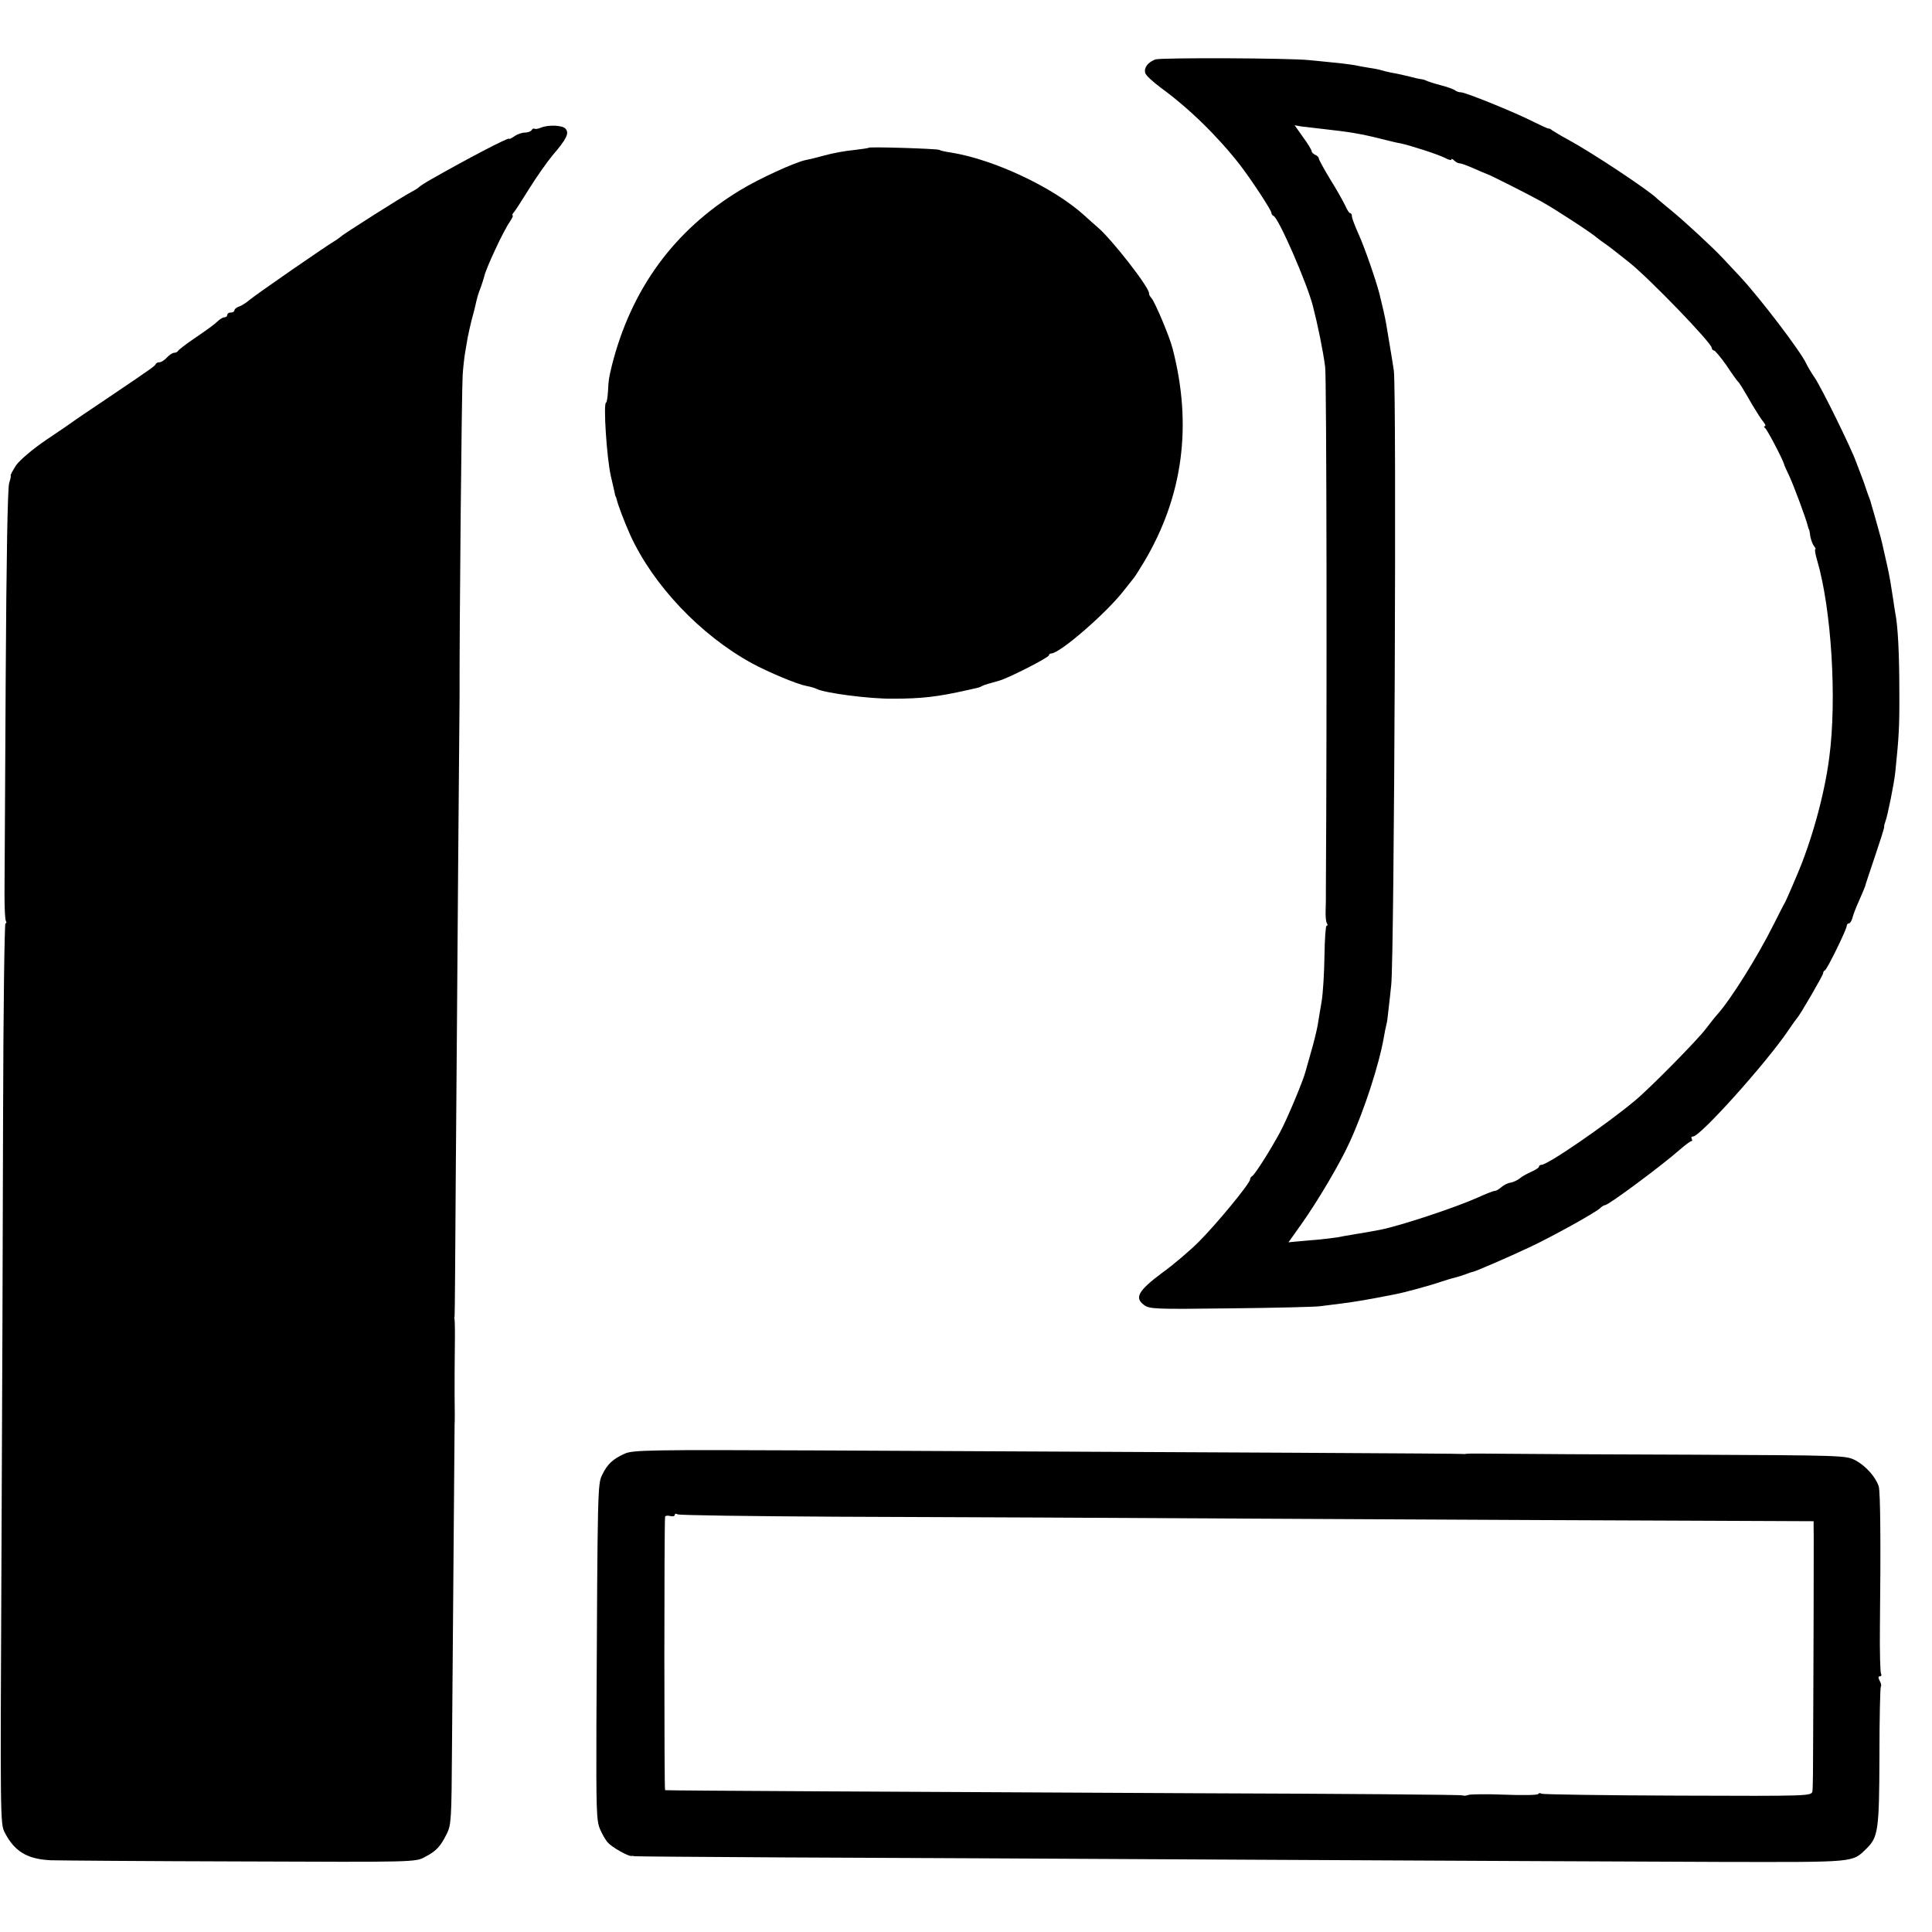
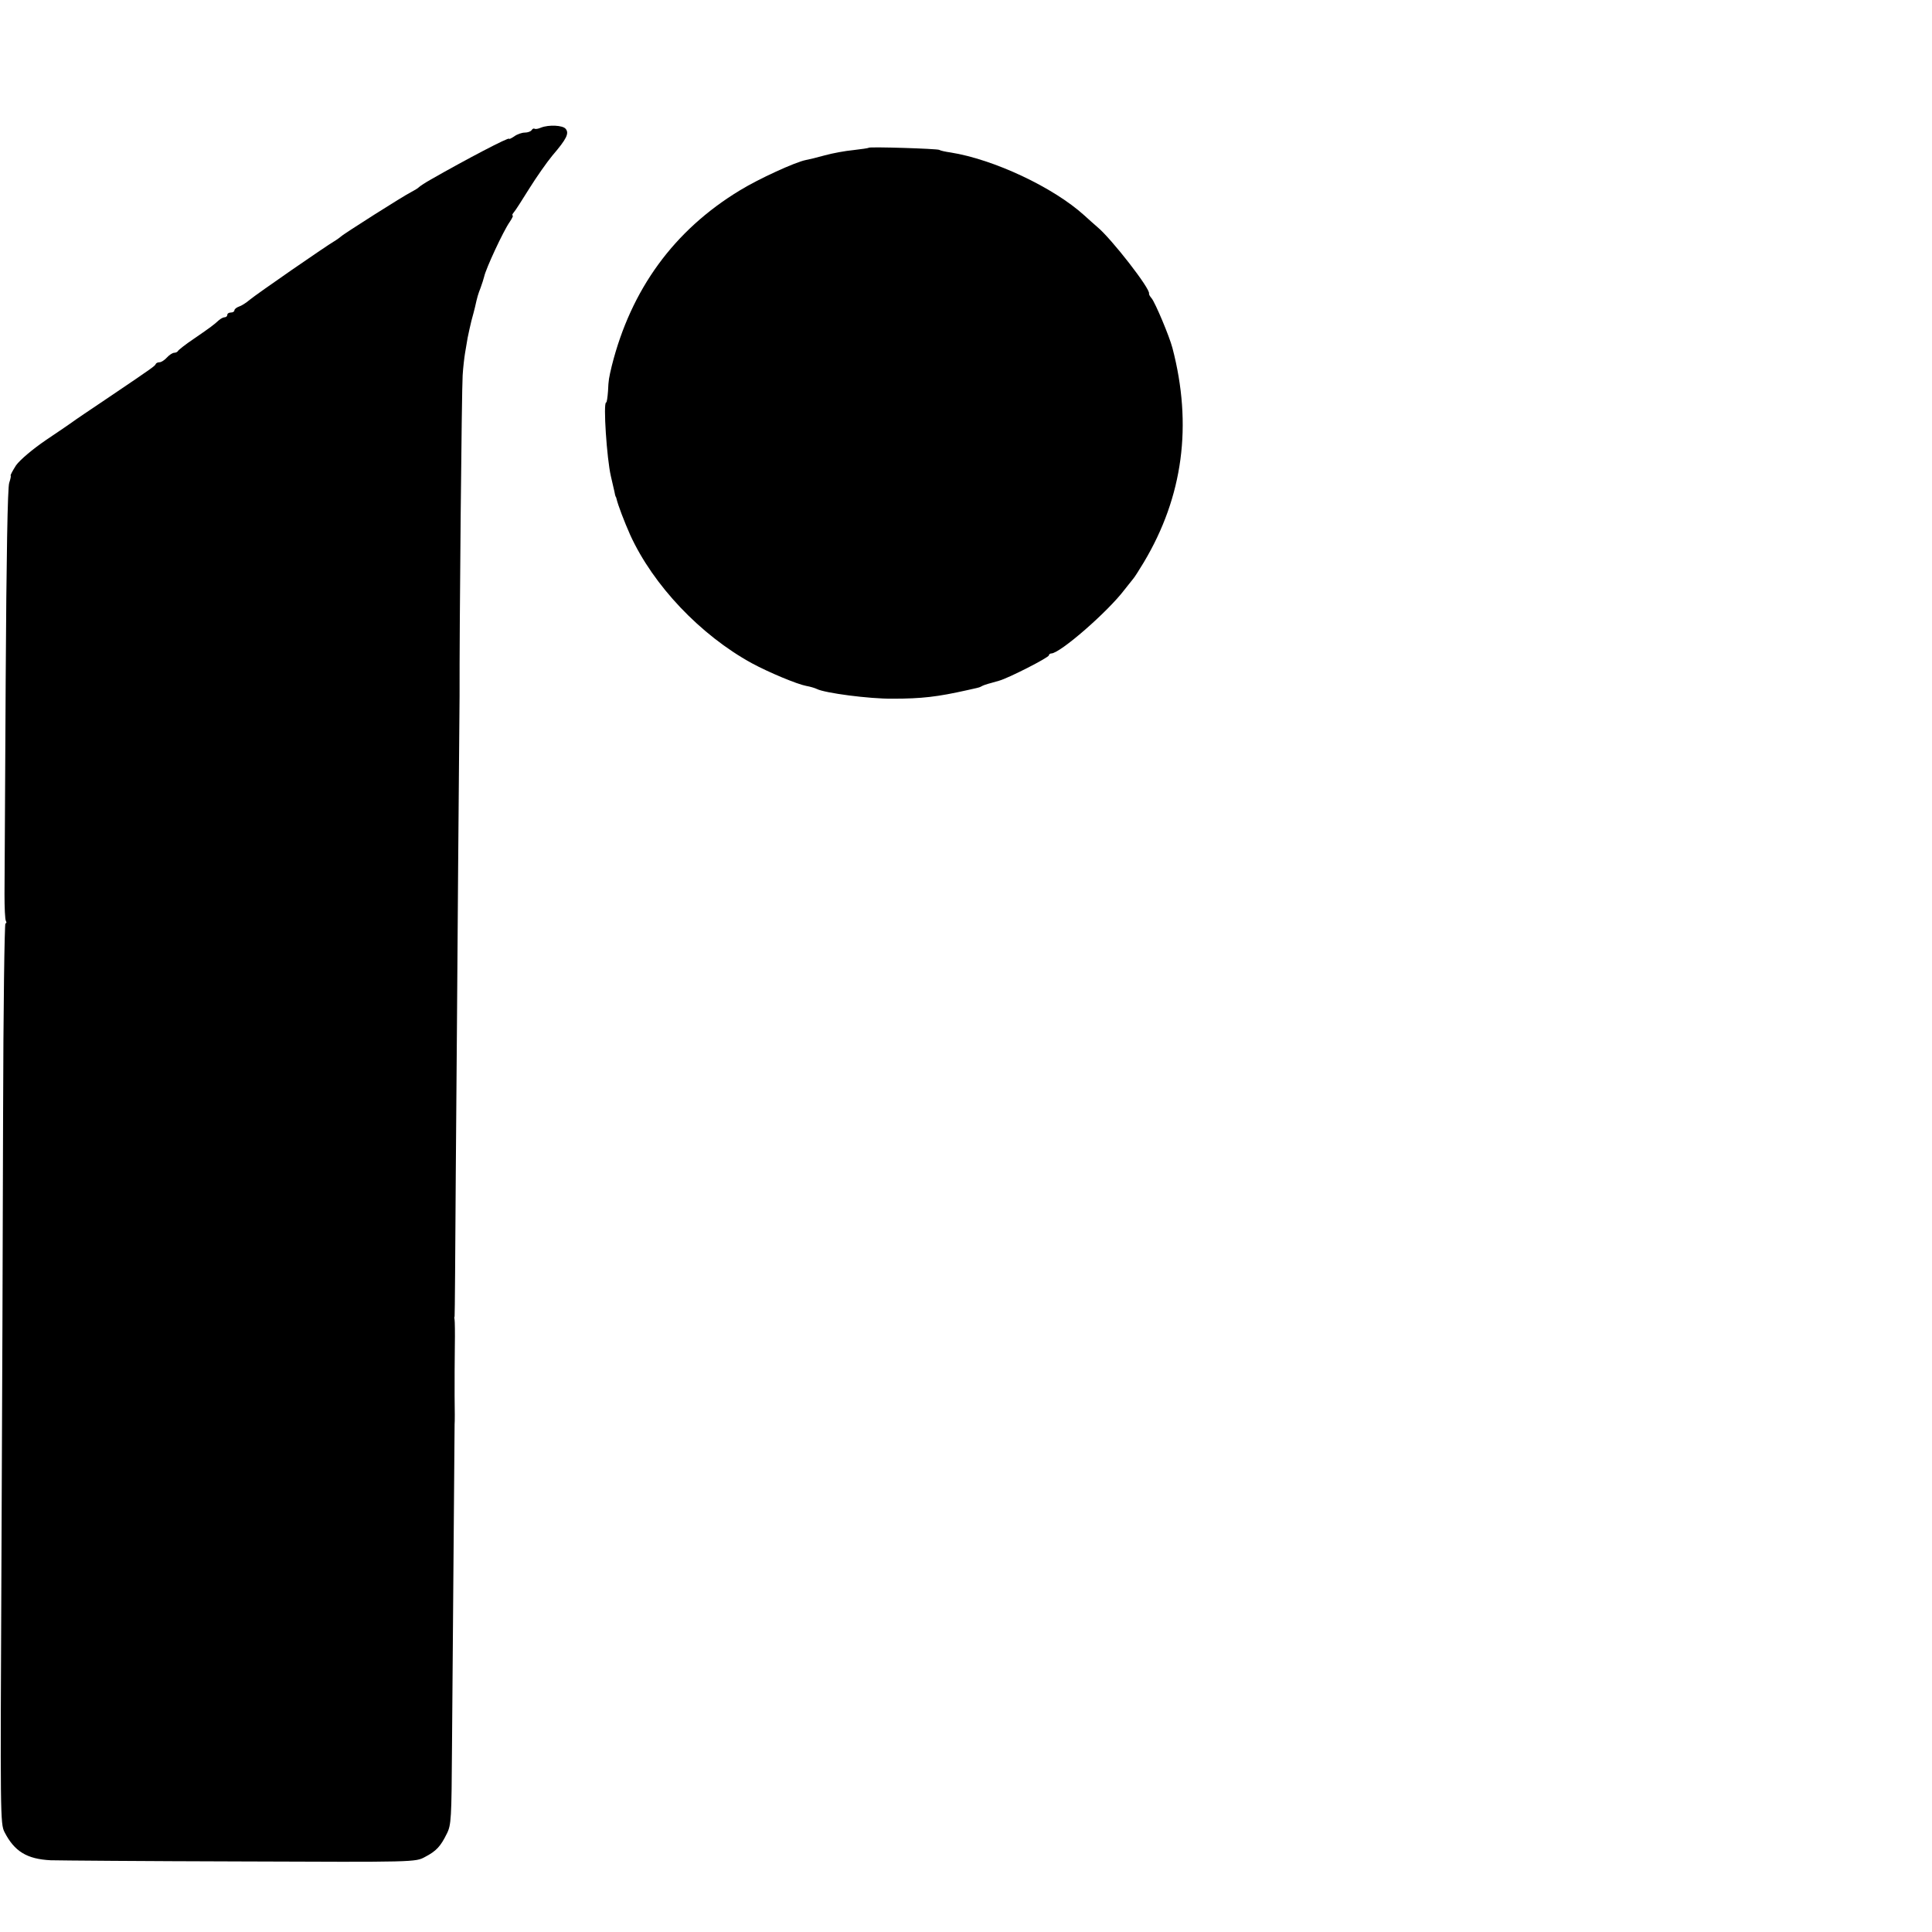
<svg xmlns="http://www.w3.org/2000/svg" version="1.0" width="816pt" height="816pt" viewBox="0 0 816 816" preserveAspectRatio="xMidYMid meet">
  <g transform="translate(0,816) scale(0.1,-0.1)" fill="#000000" stroke="none">
-     <path d="M4880 7909 c-32 -12 -49 -35 -43 -57 2 -10 32 -37 65 -62 121 -88 240 -205 334 -325 48 -62 134 -193 134 -204 0 -5 4 -11 9 -13 21 -8 141 -283 166 -380 21 -81 43 -189 52 -258 6 -47 8 -1432 3 -2207 0 -7 0 -20 0 -28 0 -8 0 -35 -1 -59 -1 -24 1 -48 5 -55 4 -6 4 -11 -1 -11 -4 0 -8 -57 -9 -128 -1 -70 -6 -156 -12 -192 -6 -36 -14 -82 -17 -102 -4 -21 -15 -68 -26 -105 -11 -38 -21 -76 -24 -85 -8 -36 -78 -203 -107 -257 -44 -82 -110 -185 -120 -189 -4 -2 -8 -8 -8 -13 0 -17 -142 -189 -216 -263 -38 -38 -108 -98 -157 -133 -99 -74 -116 -104 -76 -134 23 -18 44 -19 364 -15 187 2 358 6 380 9 22 3 65 8 95 12 54 7 109 16 220 38 43 8 152 38 198 54 24 8 52 16 61 18 9 2 27 8 41 13 14 5 27 10 30 10 10 1 155 64 240 104 96 45 278 146 298 165 7 7 17 13 21 13 15 0 241 168 319 237 21 18 41 33 45 33 5 0 5 4 2 10 -3 6 -1 10 6 10 30 0 305 306 400 445 19 28 36 52 39 55 11 10 110 181 110 189 0 5 3 11 8 13 9 4 92 173 92 188 0 5 4 10 9 10 5 0 11 10 15 23 3 13 15 45 28 73 12 27 23 54 25 59 1 6 20 63 42 128 22 65 40 121 39 125 -1 4 2 14 5 22 9 23 37 160 42 210 15 146 18 190 17 340 0 158 -6 277 -17 330 -2 13 -7 42 -10 65 -9 59 -13 85 -24 135 -6 25 -13 59 -17 75 -3 17 -15 62 -26 100 -11 39 -21 75 -23 80 -1 6 -5 19 -9 30 -5 11 -12 34 -18 50 -5 17 -14 39 -18 50 -4 11 -14 36 -21 55 -21 59 -146 313 -174 354 -15 22 -31 49 -36 60 -21 48 -195 277 -280 368 -27 29 -60 64 -73 78 -43 46 -161 155 -216 200 -30 25 -57 47 -60 50 -31 33 -275 195 -375 249 -33 18 -64 37 -70 41 -5 5 -12 8 -15 7 -3 0 -30 12 -60 27 -80 41 -290 126 -309 126 -9 0 -21 4 -26 9 -6 4 -32 14 -60 21 -27 7 -54 16 -60 19 -5 3 -16 6 -25 7 -8 1 -26 5 -40 9 -28 7 -54 13 -88 19 -13 3 -31 7 -40 10 -9 3 -33 7 -52 10 -19 3 -46 8 -60 11 -13 2 -54 8 -90 11 -36 4 -81 8 -100 10 -83 9 -627 11 -650 3z m710 -294 c110 -12 163 -21 245 -42 33 -8 68 -17 78 -18 40 -8 164 -48 190 -62 15 -8 27 -11 27 -7 0 5 5 3 12 -4 7 -7 17 -12 24 -12 6 0 33 -10 60 -22 27 -12 51 -22 54 -23 8 -1 170 -83 230 -116 58 -32 217 -136 236 -154 6 -5 22 -17 34 -25 12 -8 30 -22 40 -30 10 -8 38 -30 62 -49 85 -68 348 -340 348 -361 0 -5 4 -10 9 -10 4 0 28 -28 52 -62 23 -35 45 -65 48 -68 7 -6 19 -25 62 -100 18 -30 39 -63 47 -72 8 -10 11 -18 6 -18 -5 0 -4 -4 1 -8 9 -6 75 -133 80 -152 0 -3 10 -25 22 -50 20 -43 70 -178 78 -210 2 -8 4 -15 5 -15 1 0 4 -13 6 -30 3 -16 10 -35 16 -42 6 -7 8 -13 5 -13 -3 0 0 -21 8 -47 60 -204 84 -586 51 -833 -20 -156 -75 -355 -138 -500 -10 -25 -24 -56 -30 -70 -6 -14 -14 -32 -18 -40 -5 -8 -27 -51 -49 -95 -69 -138 -182 -318 -238 -380 -10 -11 -31 -38 -48 -60 -33 -45 -238 -253 -300 -304 -121 -101 -368 -271 -395 -271 -5 0 -10 -3 -10 -8 0 -4 -15 -13 -32 -21 -18 -8 -40 -20 -49 -28 -9 -7 -26 -16 -39 -18 -13 -2 -30 -11 -40 -20 -9 -8 -21 -15 -27 -15 -6 0 -39 -13 -74 -29 -92 -41 -320 -117 -409 -135 -20 -4 -76 -14 -120 -21 -19 -3 -47 -8 -61 -11 -14 -2 -52 -7 -85 -10 -32 -3 -73 -6 -91 -8 l-31 -3 54 76 c69 97 163 256 204 346 62 135 125 329 145 445 3 19 8 42 10 50 3 8 7 40 10 70 4 30 8 75 11 100 13 124 23 2509 11 2595 -4 28 -12 75 -17 105 -5 30 -12 71 -15 90 -5 30 -16 78 -29 130 -16 61 -63 196 -87 249 -16 35 -29 70 -29 77 0 8 -3 14 -8 14 -4 0 -13 15 -21 33 -8 17 -36 67 -63 110 -26 43 -48 83 -48 88 0 5 -7 12 -15 15 -8 4 -15 10 -15 15 0 5 -16 32 -36 59 l-36 51 28 -5 c16 -2 58 -7 94 -11z" />
    <path d="M2285 7621 c-11 -5 -23 -7 -27 -5 -4 3 -9 0 -13 -6 -3 -5 -16 -10 -28 -10 -13 0 -33 -7 -45 -16 -12 -8 -22 -13 -22 -10 0 8 -183 -88 -330 -172 -25 -14 -47 -29 -50 -32 -3 -4 -18 -13 -33 -21 -31 -15 -289 -179 -297 -188 -3 -3 -13 -10 -22 -16 -40 -23 -337 -229 -363 -251 -15 -13 -36 -26 -46 -29 -11 -4 -19 -11 -19 -16 0 -5 -7 -9 -15 -9 -8 0 -15 -4 -15 -10 0 -5 -5 -10 -11 -10 -6 0 -17 -6 -24 -12 -22 -20 -35 -30 -105 -78 -36 -24 -66 -48 -68 -52 -2 -4 -9 -8 -16 -8 -7 0 -21 -9 -31 -20 -10 -11 -24 -20 -31 -20 -7 0 -14 -3 -16 -7 -4 -9 -6 -11 -194 -138 -82 -55 -153 -103 -159 -108 -5 -4 -55 -38 -110 -75 -60 -41 -110 -84 -127 -107 -14 -22 -25 -42 -23 -44 2 -1 -1 -15 -6 -30 -7 -16 -12 -320 -15 -831 -2 -443 -5 -851 -5 -907 0 -56 2 -107 6 -113 3 -5 3 -10 -2 -10 -4 0 -9 -363 -10 -808 -1 -444 -4 -1299 -7 -1900 -5 -1058 -5 -1095 13 -1130 42 -82 95 -114 195 -119 37 -1 400 -4 805 -5 734 -3 736 -3 776 19 48 25 66 45 92 98 19 37 20 64 22 365 3 372 11 1350 11 1365 1 6 1 60 0 120 0 61 0 155 1 210 1 55 0 105 -1 110 -1 6 -2 12 0 15 1 3 3 275 5 605 3 330 7 915 10 1300 3 385 6 707 6 715 -1 277 9 1298 13 1355 2 33 7 75 10 93 3 17 8 47 11 65 3 17 11 50 16 72 6 22 13 48 15 57 10 45 13 55 24 83 6 17 13 38 15 47 7 33 80 191 108 231 10 15 16 27 12 27 -3 0 -1 6 5 13 6 6 35 52 65 100 30 48 74 111 98 140 60 70 72 94 56 113 -12 15 -71 18 -104 5z" />
    <path d="M3669 7536 c-2 -2 -31 -6 -65 -10 -33 -3 -87 -13 -120 -22 -32 -9 -69 -18 -81 -20 -45 -9 -198 -79 -278 -128 -279 -169 -460 -419 -541 -741 -12 -51 -14 -59 -16 -107 -2 -27 -5 -48 -8 -48 -13 0 3 -238 20 -311 6 -26 13 -55 15 -65 2 -11 4 -20 5 -21 2 -2 3 -6 4 -10 6 -26 33 -97 58 -153 97 -212 296 -422 513 -541 72 -39 192 -89 230 -96 17 -3 37 -9 45 -13 33 -17 221 -42 320 -41 124 0 190 8 315 36 17 4 35 8 40 9 6 1 15 4 20 7 6 4 24 10 40 14 17 5 32 9 35 10 40 11 210 98 210 107 0 4 5 8 10 8 37 0 240 177 310 270 14 18 30 38 35 44 6 6 26 38 46 71 166 278 206 580 121 905 -13 50 -73 192 -88 210 -7 8 -12 17 -11 20 7 19 -159 232 -218 281 -11 10 -36 31 -55 49 -131 119 -383 237 -565 266 -22 3 -44 8 -48 11 -9 5 -293 14 -298 9z" />
-     <path d="M2638 2020 c-49 -22 -73 -44 -94 -88 -20 -40 -20 -44 -25 -1062 -1 -350 0 -400 15 -435 9 -21 24 -48 34 -58 18 -20 86 -58 99 -56 5 1 10 0 13 -1 3 -1 286 -3 630 -5 344 -1 1257 -6 2030 -10 773 -4 1642 -8 1931 -9 573 -1 551 -3 612 56 50 49 54 78 55 391 0 159 3 291 6 294 3 3 1 14 -5 24 -7 13 -6 19 1 19 6 0 8 5 5 10 -4 6 -6 95 -5 198 4 351 2 571 -5 594 -13 40 -55 87 -98 110 -41 21 -51 21 -697 24 -360 1 -718 3 -795 4 -77 1 -144 1 -150 0 -5 -1 -12 -2 -15 -1 -5 2 -1023 7 -2730 15 -709 3 -778 2 -812 -14z m901 -266 c366 -1 1233 -5 1926 -9 693 -4 1470 -7 1727 -8 l468 -2 0 -25 c1 -14 0 -176 0 -360 -1 -184 -1 -425 -2 -535 0 -110 -1 -209 -3 -220 -4 -21 -7 -21 -569 -19 -311 1 -569 5 -575 8 -5 4 -12 3 -14 -1 -3 -5 -66 -6 -142 -3 -75 3 -144 2 -153 -1 -9 -4 -21 -4 -25 -2 -4 3 -506 7 -1115 9 -1207 6 -2244 11 -2253 13 -4 1 -4 1118 0 1155 1 4 10 6 21 3 11 -3 20 -1 20 5 0 5 5 6 12 2 6 -4 311 -8 677 -10z" />
  </g>
</svg>